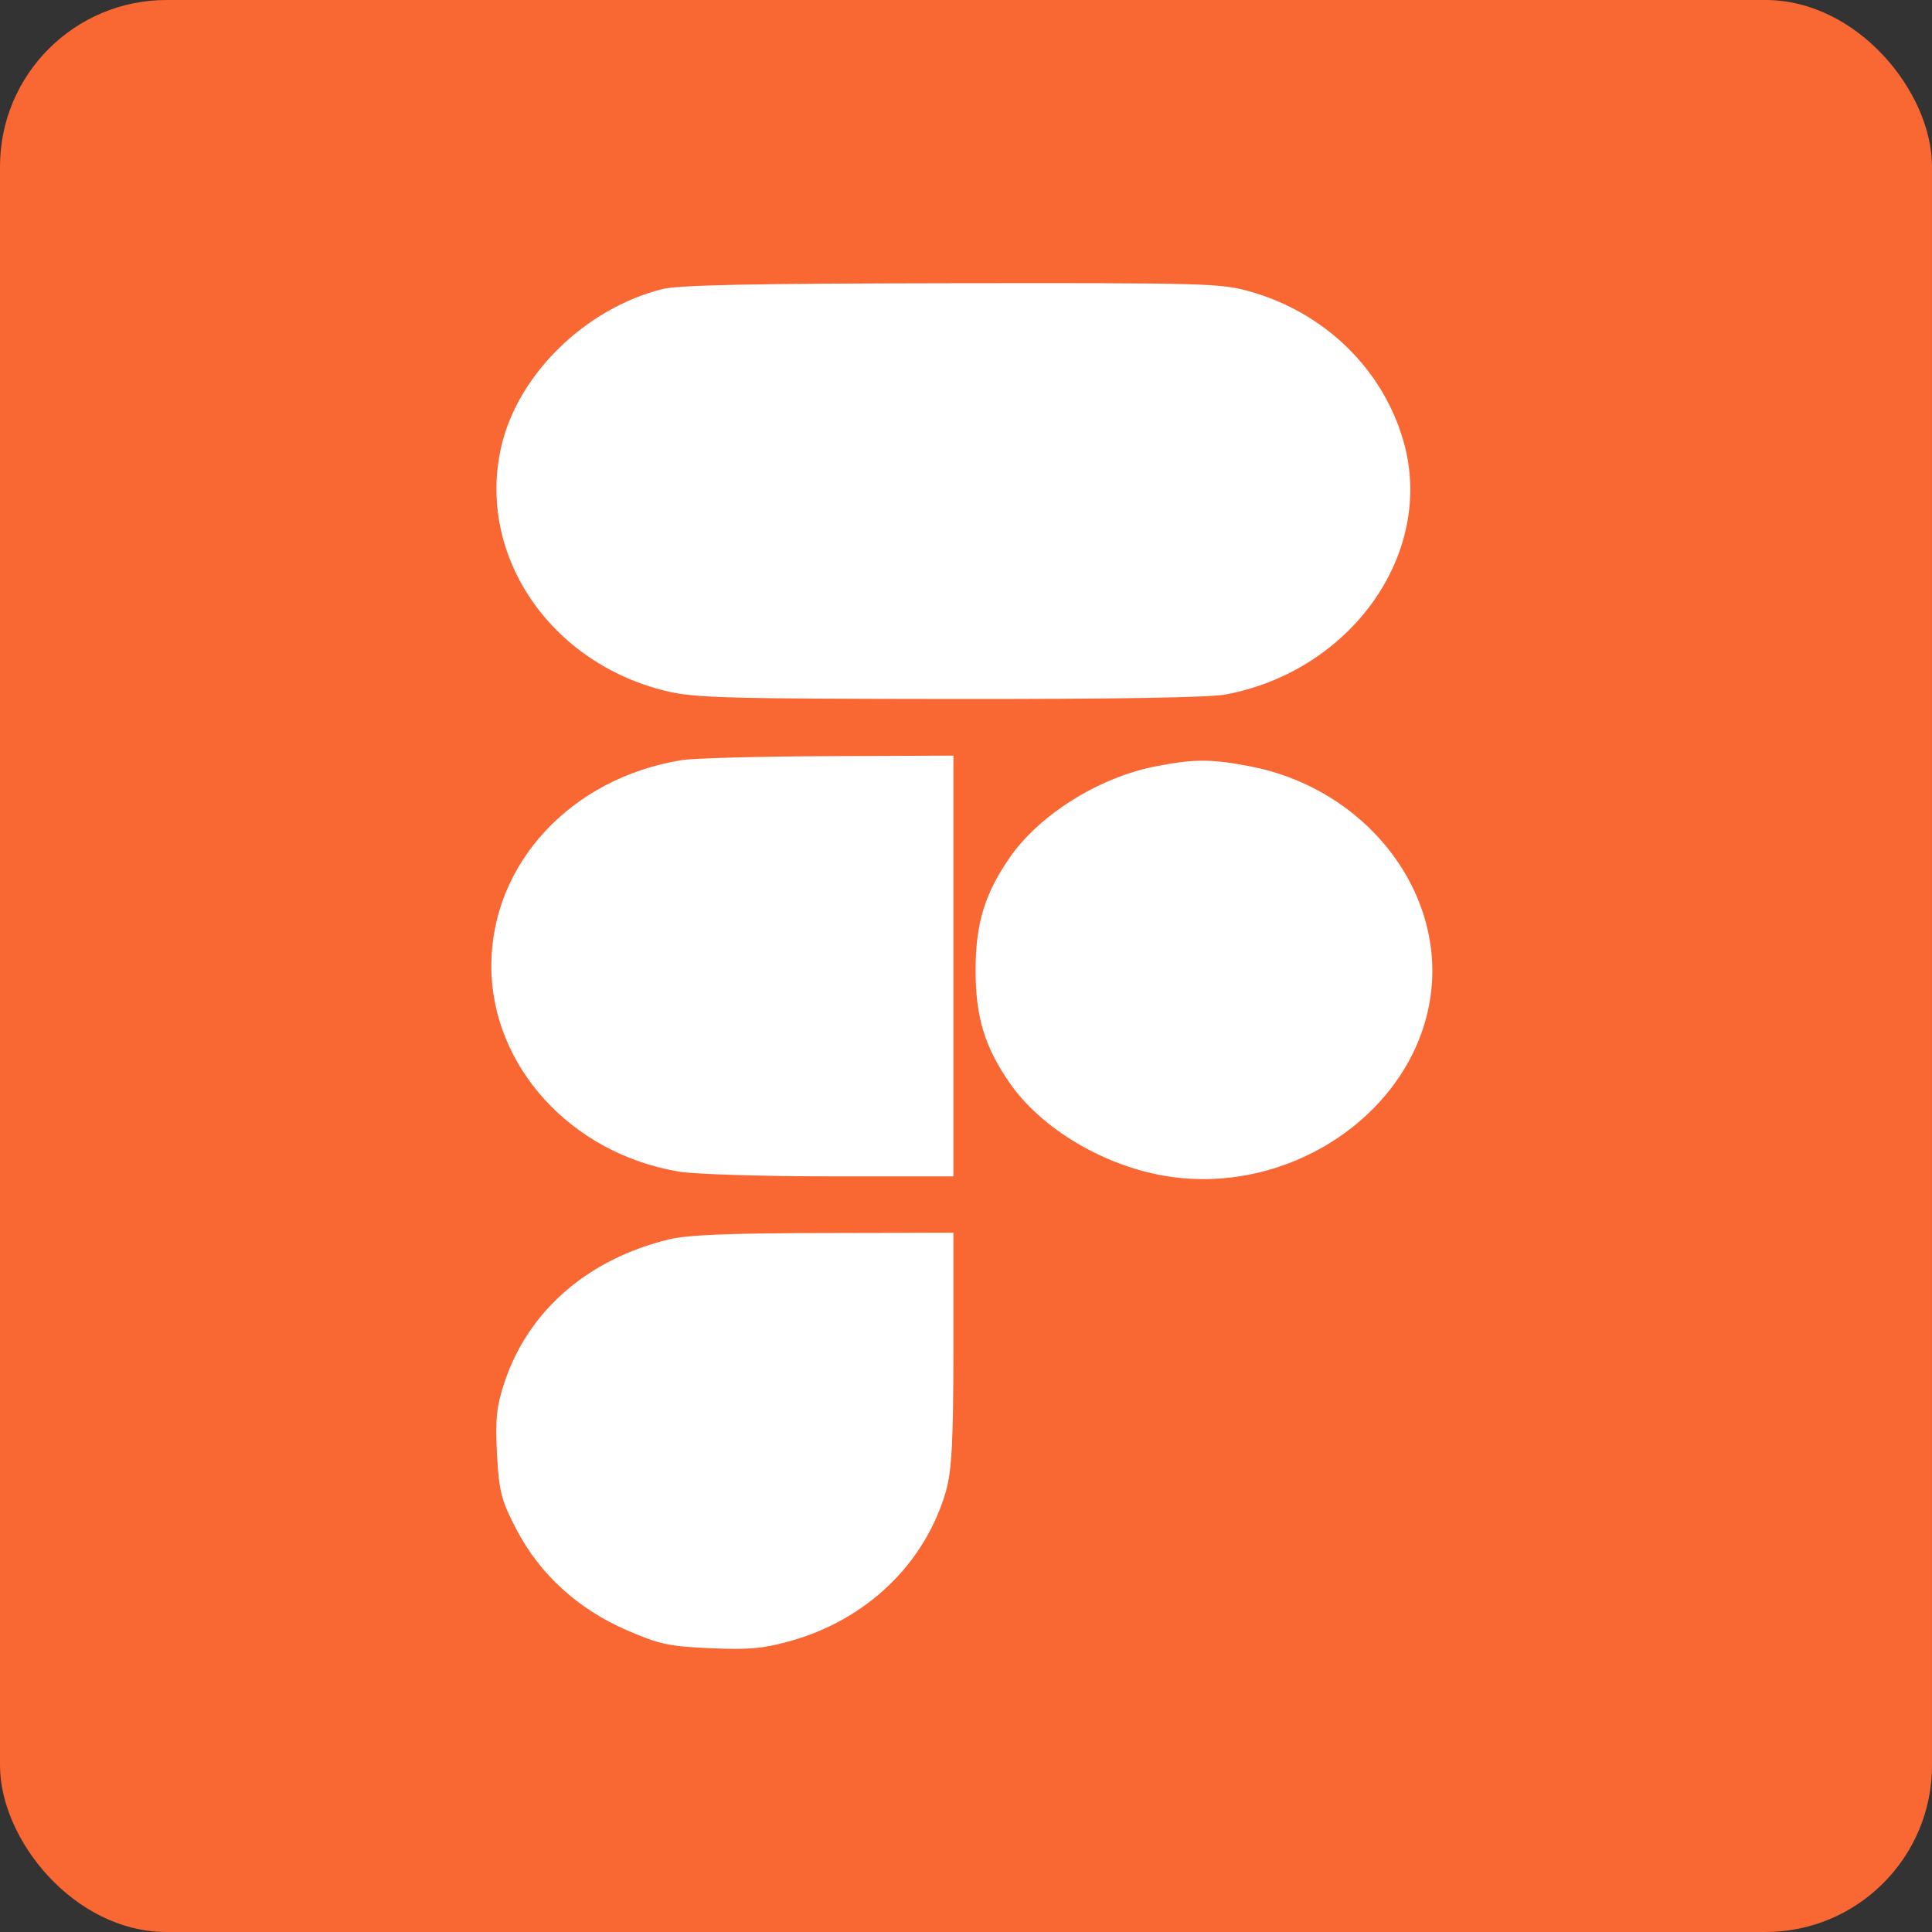
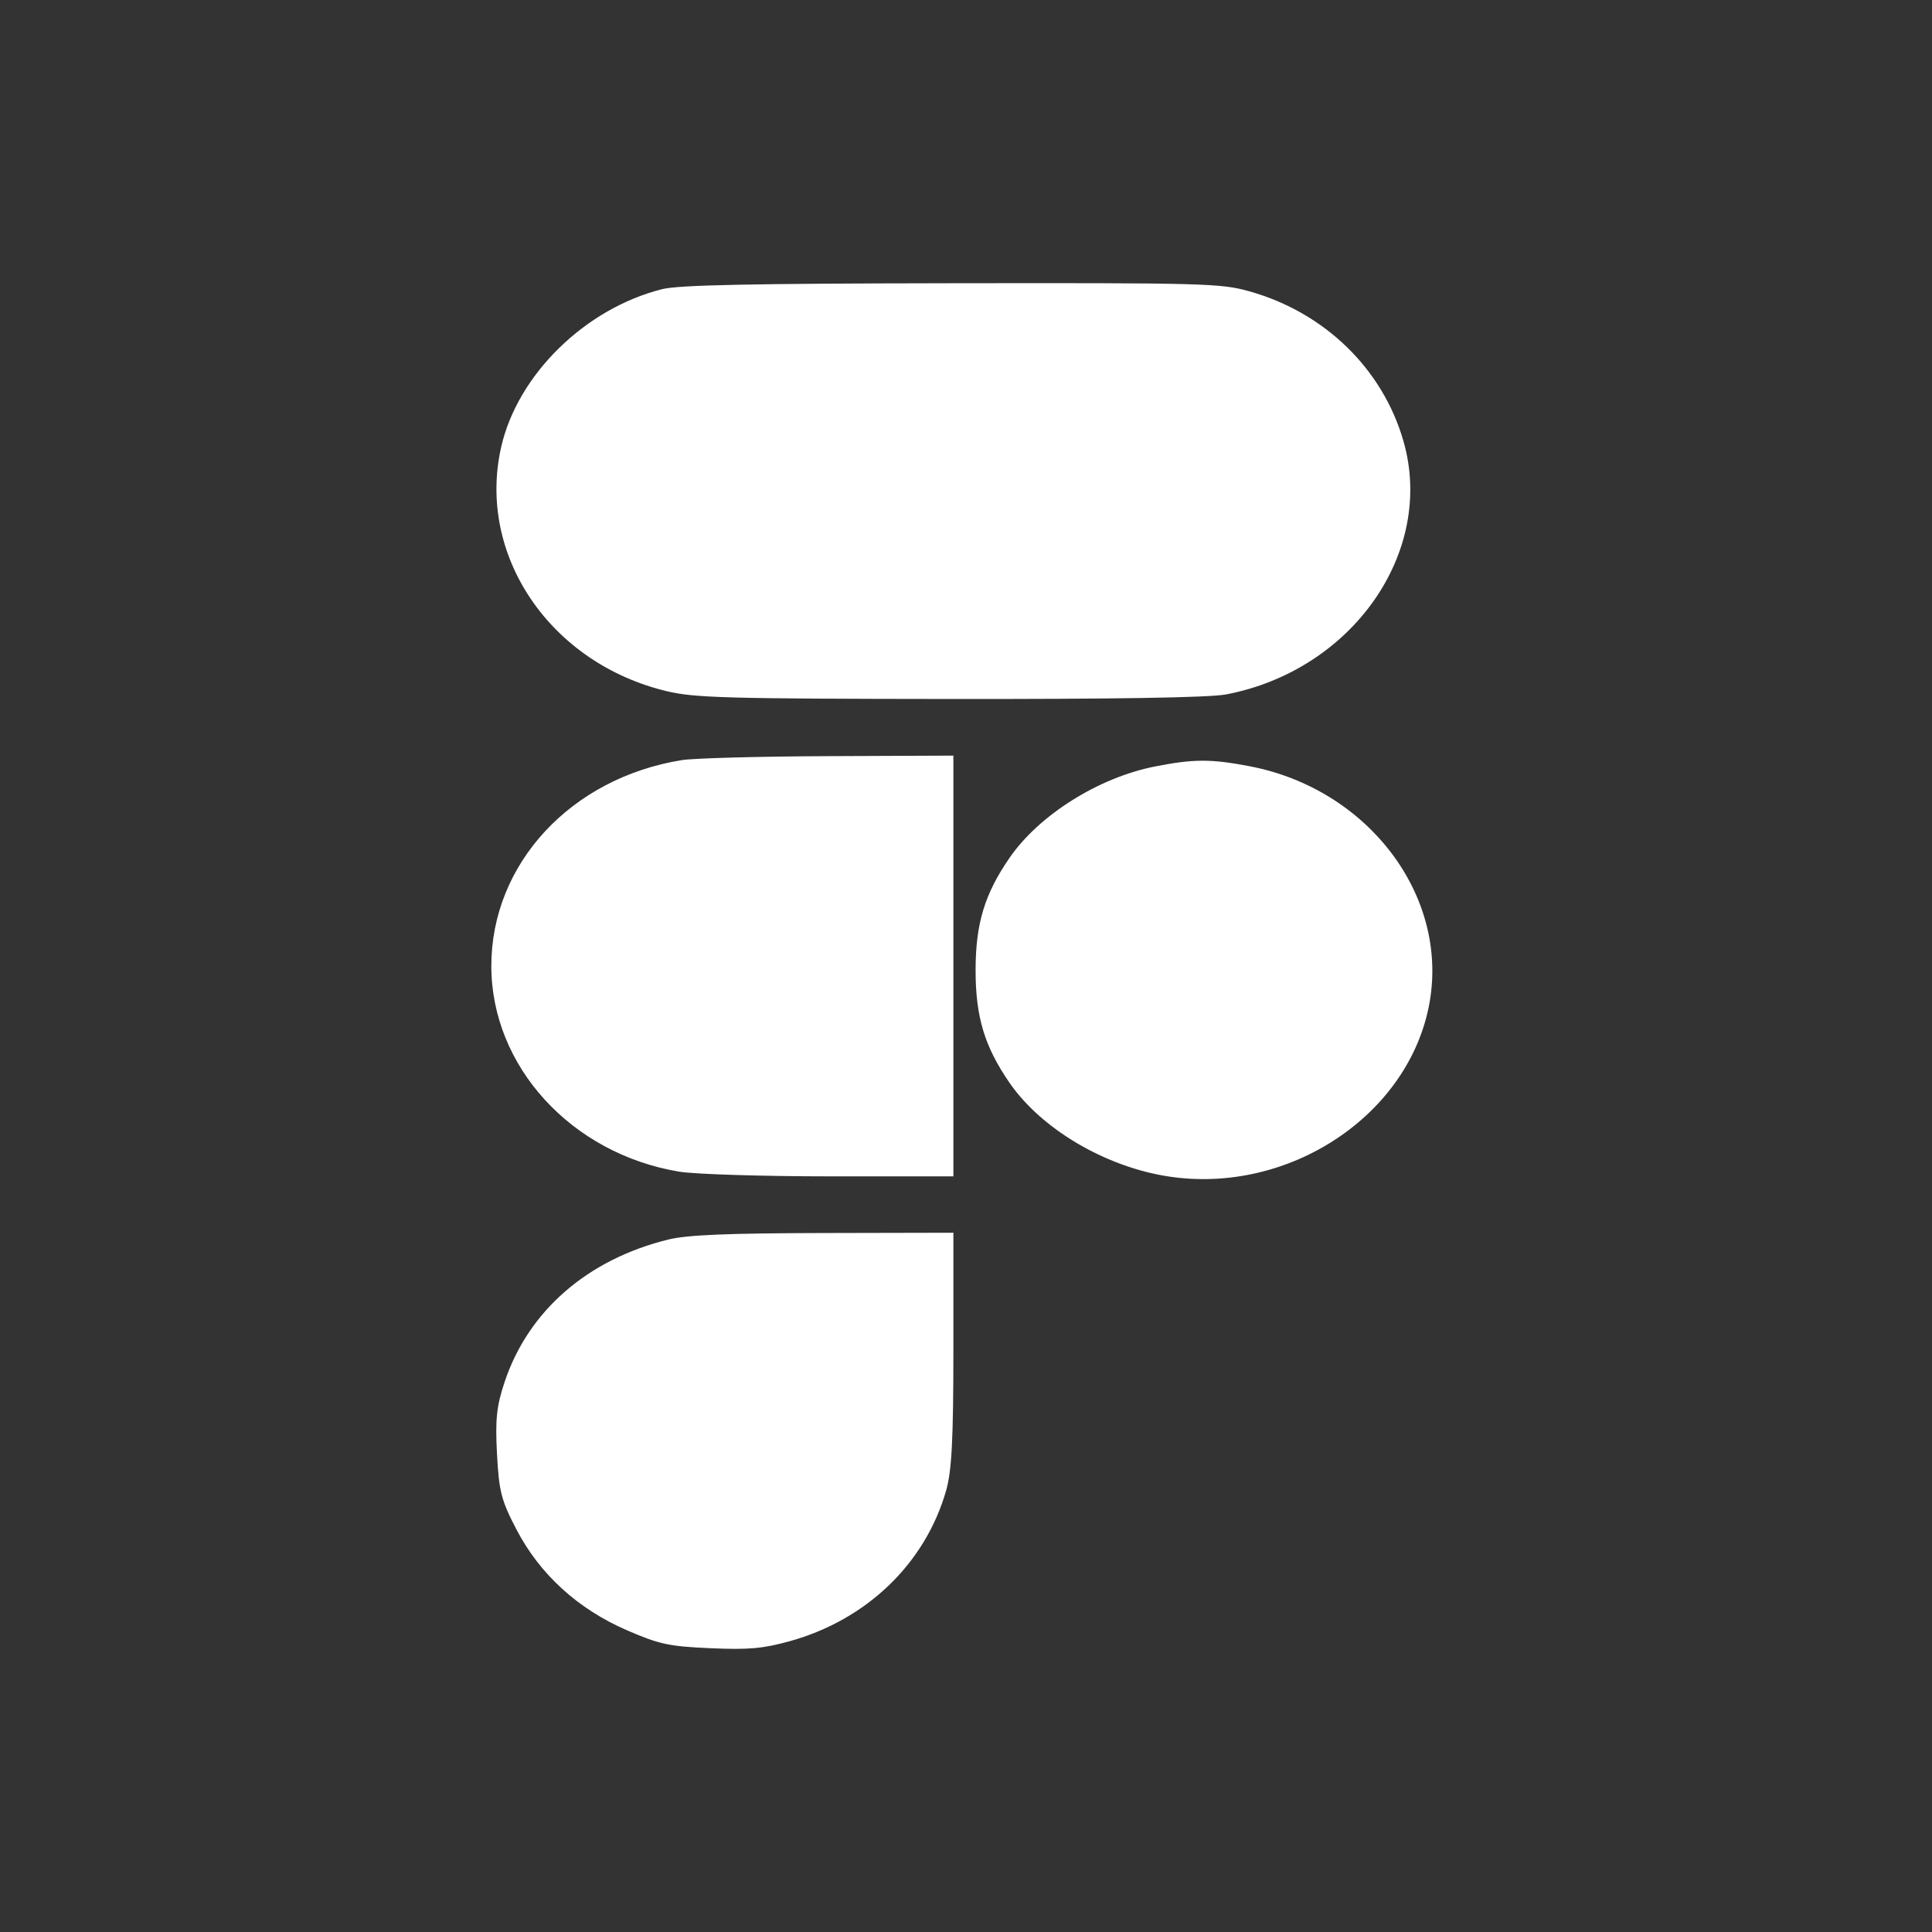
<svg xmlns="http://www.w3.org/2000/svg" width="232" height="232" viewBox="0 0 232 232" fill="none">
  <rect x="0" y="0" width="232" height="232" fill="#333333" stroke="none" />
-   <rect width="232" height="232" rx="20" fill="#F96733" />
  <path fill-rule="evenodd" clip-rule="evenodd" d="M79.522 34.719C70.273 37.041 62.17 44.975 60.189 53.652C57.219 66.654 66.051 79.671 80.11 83.011C83.43 83.8 87.438 83.91 114.029 83.936C133.959 83.956 145.21 83.771 147.214 83.391C162.381 80.511 172.346 66.308 168.538 52.997C166.053 44.314 159.089 37.532 150.043 34.987C146.603 34.019 144.677 33.967 114.283 34.011C90.205 34.045 81.499 34.223 79.522 34.719ZM81.873 91.276C68.534 93.433 59 103.738 59 115.999C59 128.034 68.593 138.541 81.549 140.695C83.419 141.006 91.576 141.26 99.715 141.26H114.486V115.999V90.737L99.467 90.799C91.207 90.832 83.289 91.047 81.873 91.276ZM138.667 92.046C131.911 93.383 124.784 97.862 121.235 103.003C118.23 107.355 117.152 110.925 117.152 116.519C117.152 122.113 118.23 125.684 121.235 130.036C125.067 135.587 132.739 140.109 140.29 141.269C154.83 143.501 169.314 133.841 171.675 120.335C173.926 107.461 164.245 94.749 150.115 92.023C145.43 91.12 143.332 91.124 138.667 92.046ZM80.274 148.842C70.569 151.22 63.459 157.394 60.605 165.924C59.627 168.848 59.46 170.416 59.681 174.598C59.92 179.112 60.192 180.164 62.031 183.69C64.831 189.057 69.418 193.233 75.315 195.782C79.188 197.456 80.343 197.704 85.302 197.921C89.896 198.123 91.618 197.97 94.831 197.08C104.078 194.516 111.107 187.749 113.61 179C114.291 176.62 114.486 172.834 114.486 161.985V148.031L98.895 148.065C87.299 148.091 82.527 148.29 80.274 148.842Z" fill="white" />
</svg>